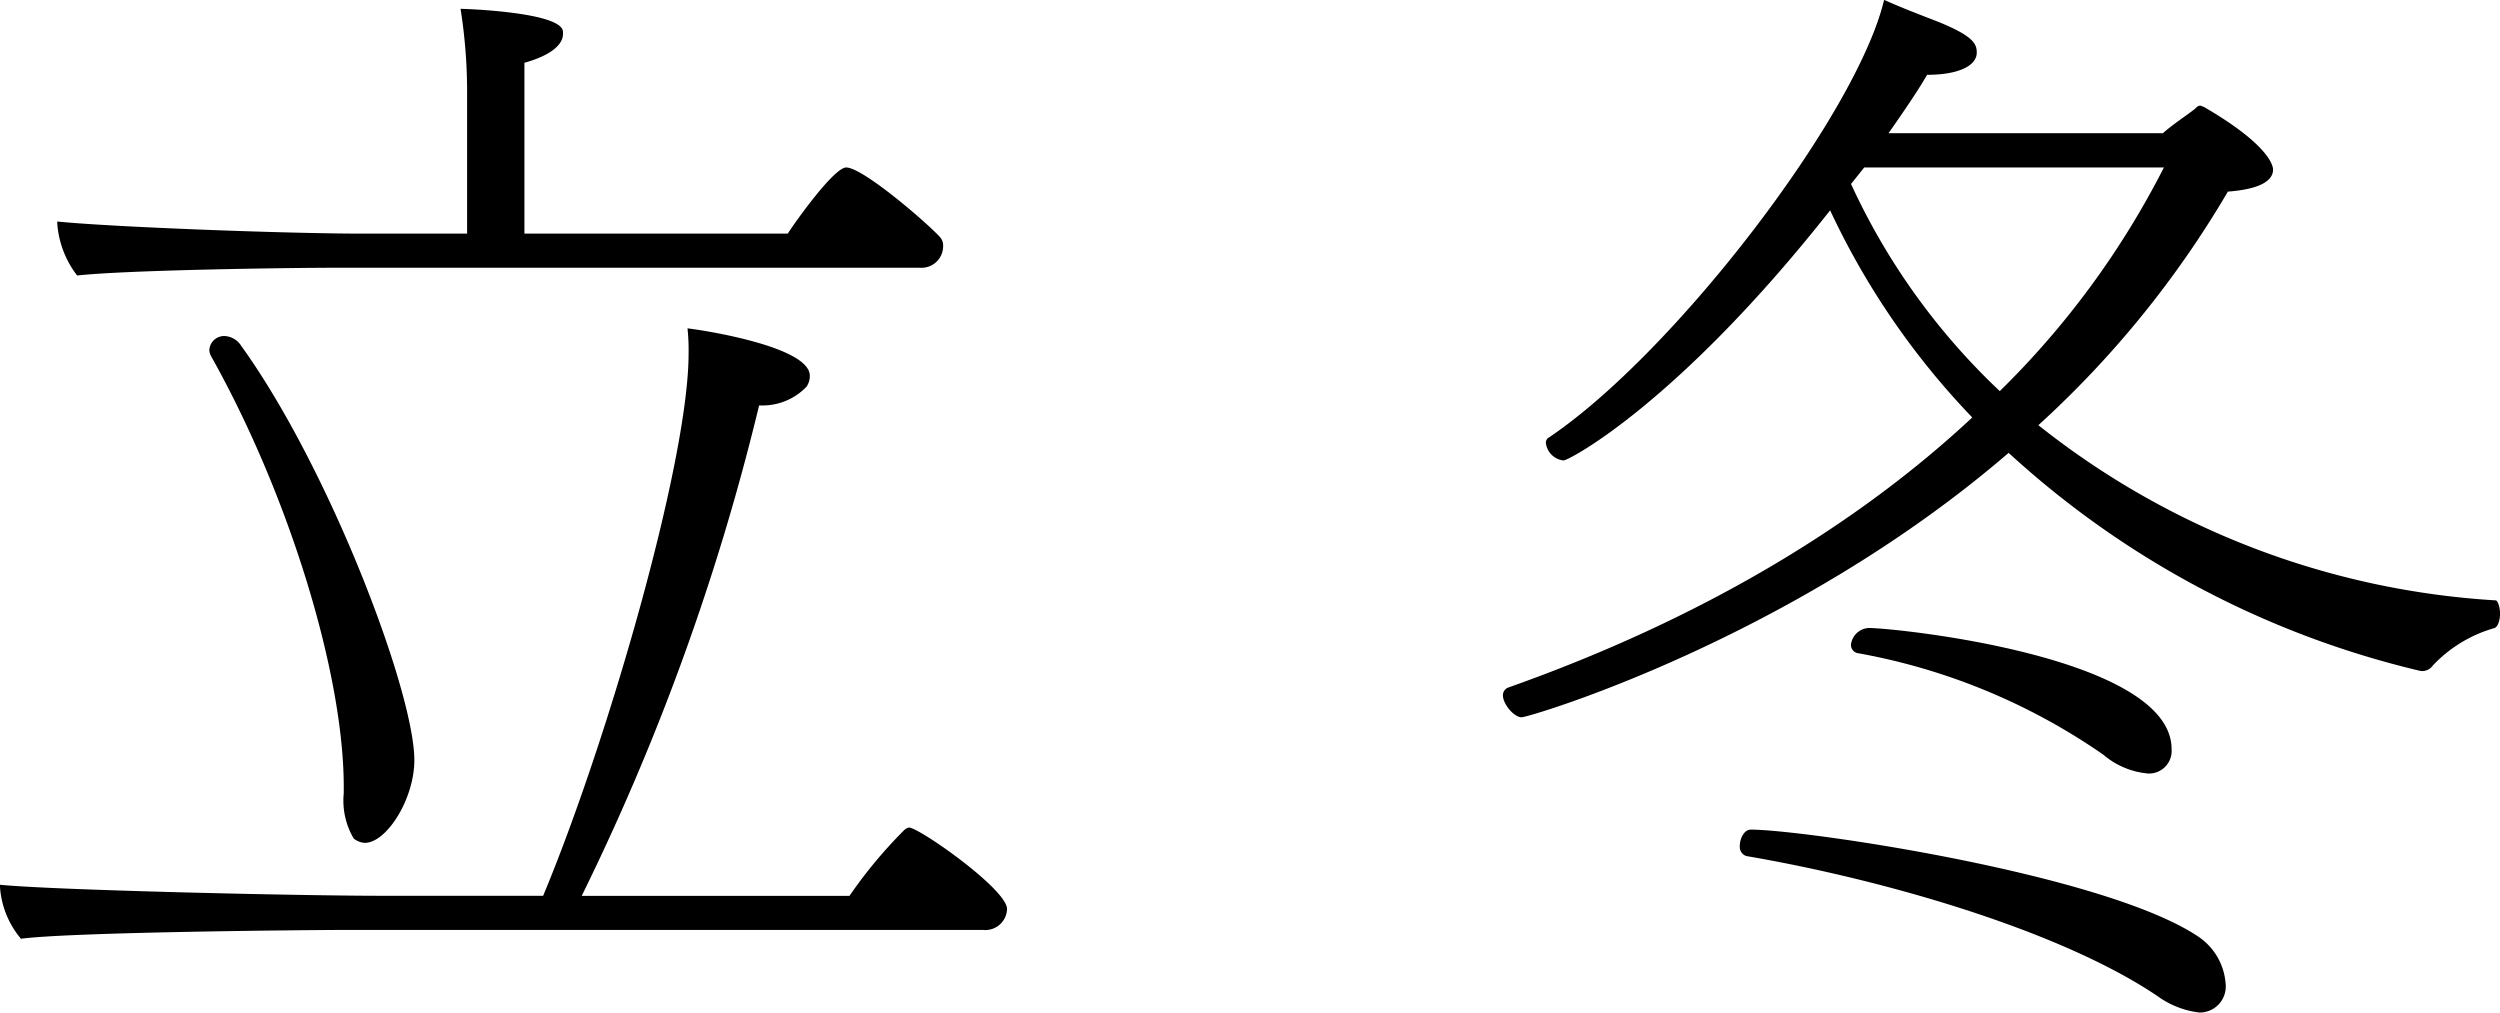
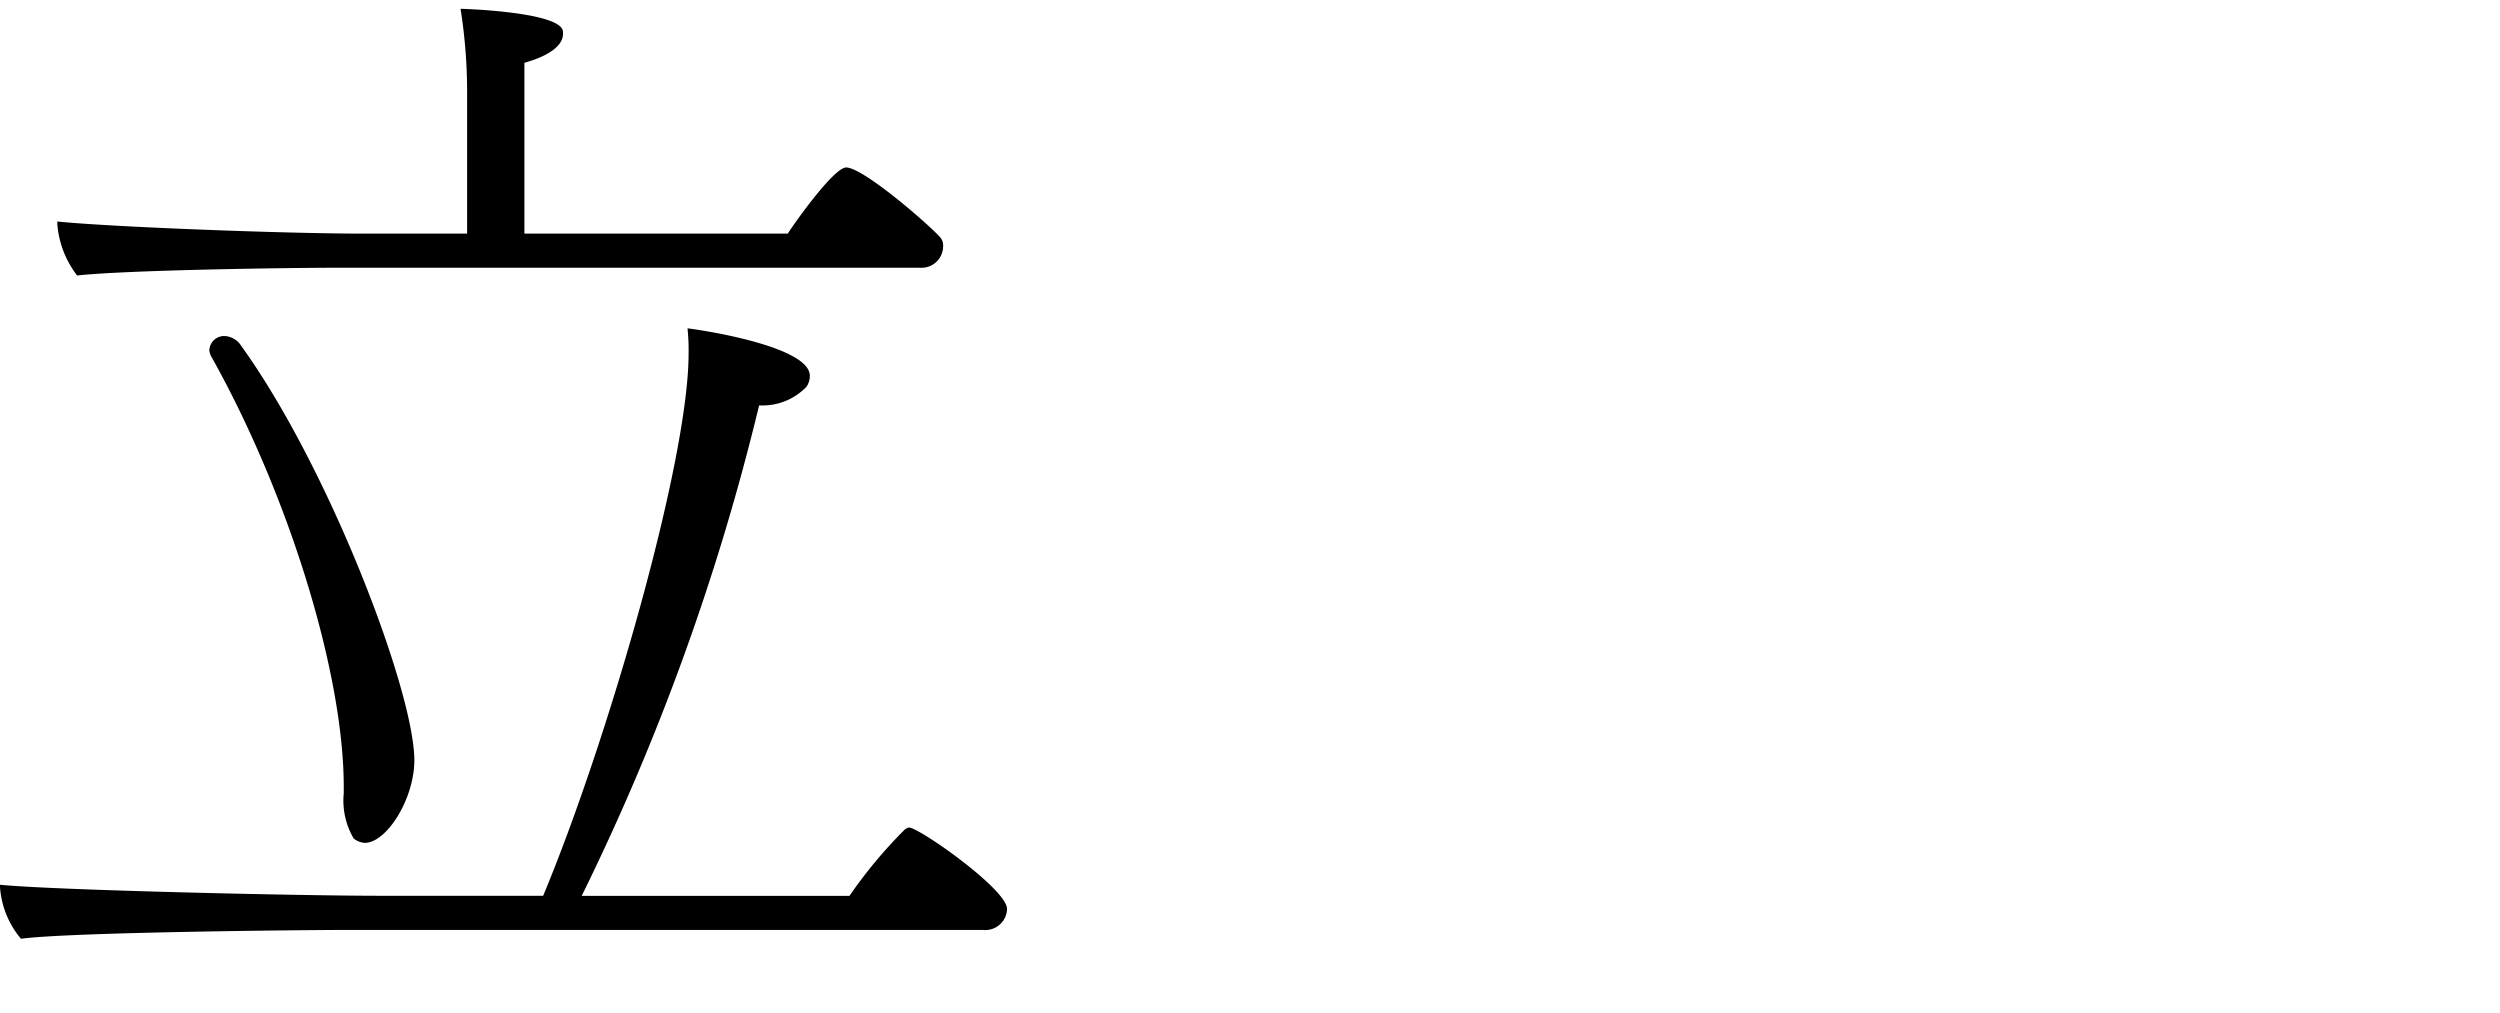
<svg xmlns="http://www.w3.org/2000/svg" viewBox="0 0 161.098 65.248">
  <g id="レイヤー_2" data-name="レイヤー 2">
    <g id="レイヤー_1-2" data-name="レイヤー 1">
      <path d="M64.893,58.574a1.4,1.4,0,0,1-1.562,1.349H22.72c-2.983,0-18.106.142-21.371.568A5.791,5.791,0,0,1,0,57.154v-.141c3.55.354,19.453.71,24.494.71H35c4.118-9.869,9.372-27.974,9.372-34.932a13.31,13.31,0,0,0-.07-1.633c1.7.213,7.881,1.278,7.881,3.053a1.2,1.2,0,0,1-.214.71,3.921,3.921,0,0,1-2.84,1.207h-.213a152.547,152.547,0,0,1-11.431,31.6H54.74a30.126,30.126,0,0,1,3.479-4.19.655.655,0,0,1,.355-.213C59.213,53.32,64.893,57.3,64.893,58.574ZM60.775,15.833a1.393,1.393,0,0,1-1.491,1.42H21.654c-2.911,0-13.419.142-16.684.5a6.23,6.23,0,0,1-1.279-3.337v-.142c3.48.355,14.769.781,19.739.781H30.1V6.177A34.415,34.415,0,0,0,29.678.568c.283,0,6.6.213,6.6,1.491V2.2c0,.639-.71,1.349-2.485,1.846V15.052H50.764c.5-.781,2.982-4.26,3.763-4.26,1.065,0,5.112,3.479,6.035,4.473A.806.806,0,0,1,60.775,15.833ZM23.5,54.314a1.267,1.267,0,0,1-.71-.284,4.808,4.808,0,0,1-.639-2.911v-.426c0-7.312-3.549-18.814-8.519-27.689a1.016,1.016,0,0,1-.143-.426.955.955,0,0,1,.994-.924,1.346,1.346,0,0,1,1.066.64C21.229,30.175,26.7,44.588,26.7,48.989,26.7,51.475,24.921,54.314,23.5,54.314Z" />
-       <path d="M161.1,39.547c0,.426-.143.851-.356.923a8.756,8.756,0,0,0-3.975,2.414.835.835,0,0,1-.782.354,59.412,59.412,0,0,1-26.553-14.057c-13.916,12-30.885,17.04-31.381,17.04s-1.207-.853-1.207-1.42a.532.532,0,0,1,.354-.5c12.425-4.4,22.436-10.438,29.891-17.4a49.478,49.478,0,0,1-9.159-13.347c-9.8,12.424-16.826,16.117-17.182,16.117a1.284,1.284,0,0,1-1.136-1.136.391.391,0,0,1,.213-.355c8.024-5.4,19.809-20.732,21.584-28.187,1.278.568,2.059.852,2.769,1.136,3.053,1.135,3.2,1.7,3.2,2.272,0,.78-1.065,1.42-3.2,1.42-.568.994-1.491,2.343-2.485,3.763h17.679c.639-.569,1.42-1.066,2.059-1.562.142-.142.213-.214.355-.214.07,0,.142.072.213.072,4.4,2.555,4.473,3.905,4.473,4.047,0,.781-.994,1.278-2.911,1.42a64.291,64.291,0,0,1-12.212,15.051,52.359,52.359,0,0,0,29.464,11.289C160.955,38.694,161.1,39.12,161.1,39.547ZM143.419,63.4a1.677,1.677,0,0,1-1.7,1.846,5.751,5.751,0,0,1-2.7-1.064c-6.319-4.261-17.75-7.527-26.483-9.018a.619.619,0,0,1-.426-.639c0-.5.285-1.065.71-1.065,3.409,0,22.79,2.841,28.826,6.888A4,4,0,0,1,143.419,63.4Zm-23.288-52.61-.852,1.064a42.993,42.993,0,0,0,9.585,13.349,55.262,55.262,0,0,0,10.578-14.413Zm18.247,39.05a5.111,5.111,0,0,1-2.84-1.207A40.13,40.13,0,0,0,119.776,42.1a.542.542,0,0,1-.5-.569,1.214,1.214,0,0,1,1.136-1.064c1.775,0,19.524,1.845,19.524,7.809A1.458,1.458,0,0,1,138.378,49.842Z" />
    </g>
  </g>
</svg>